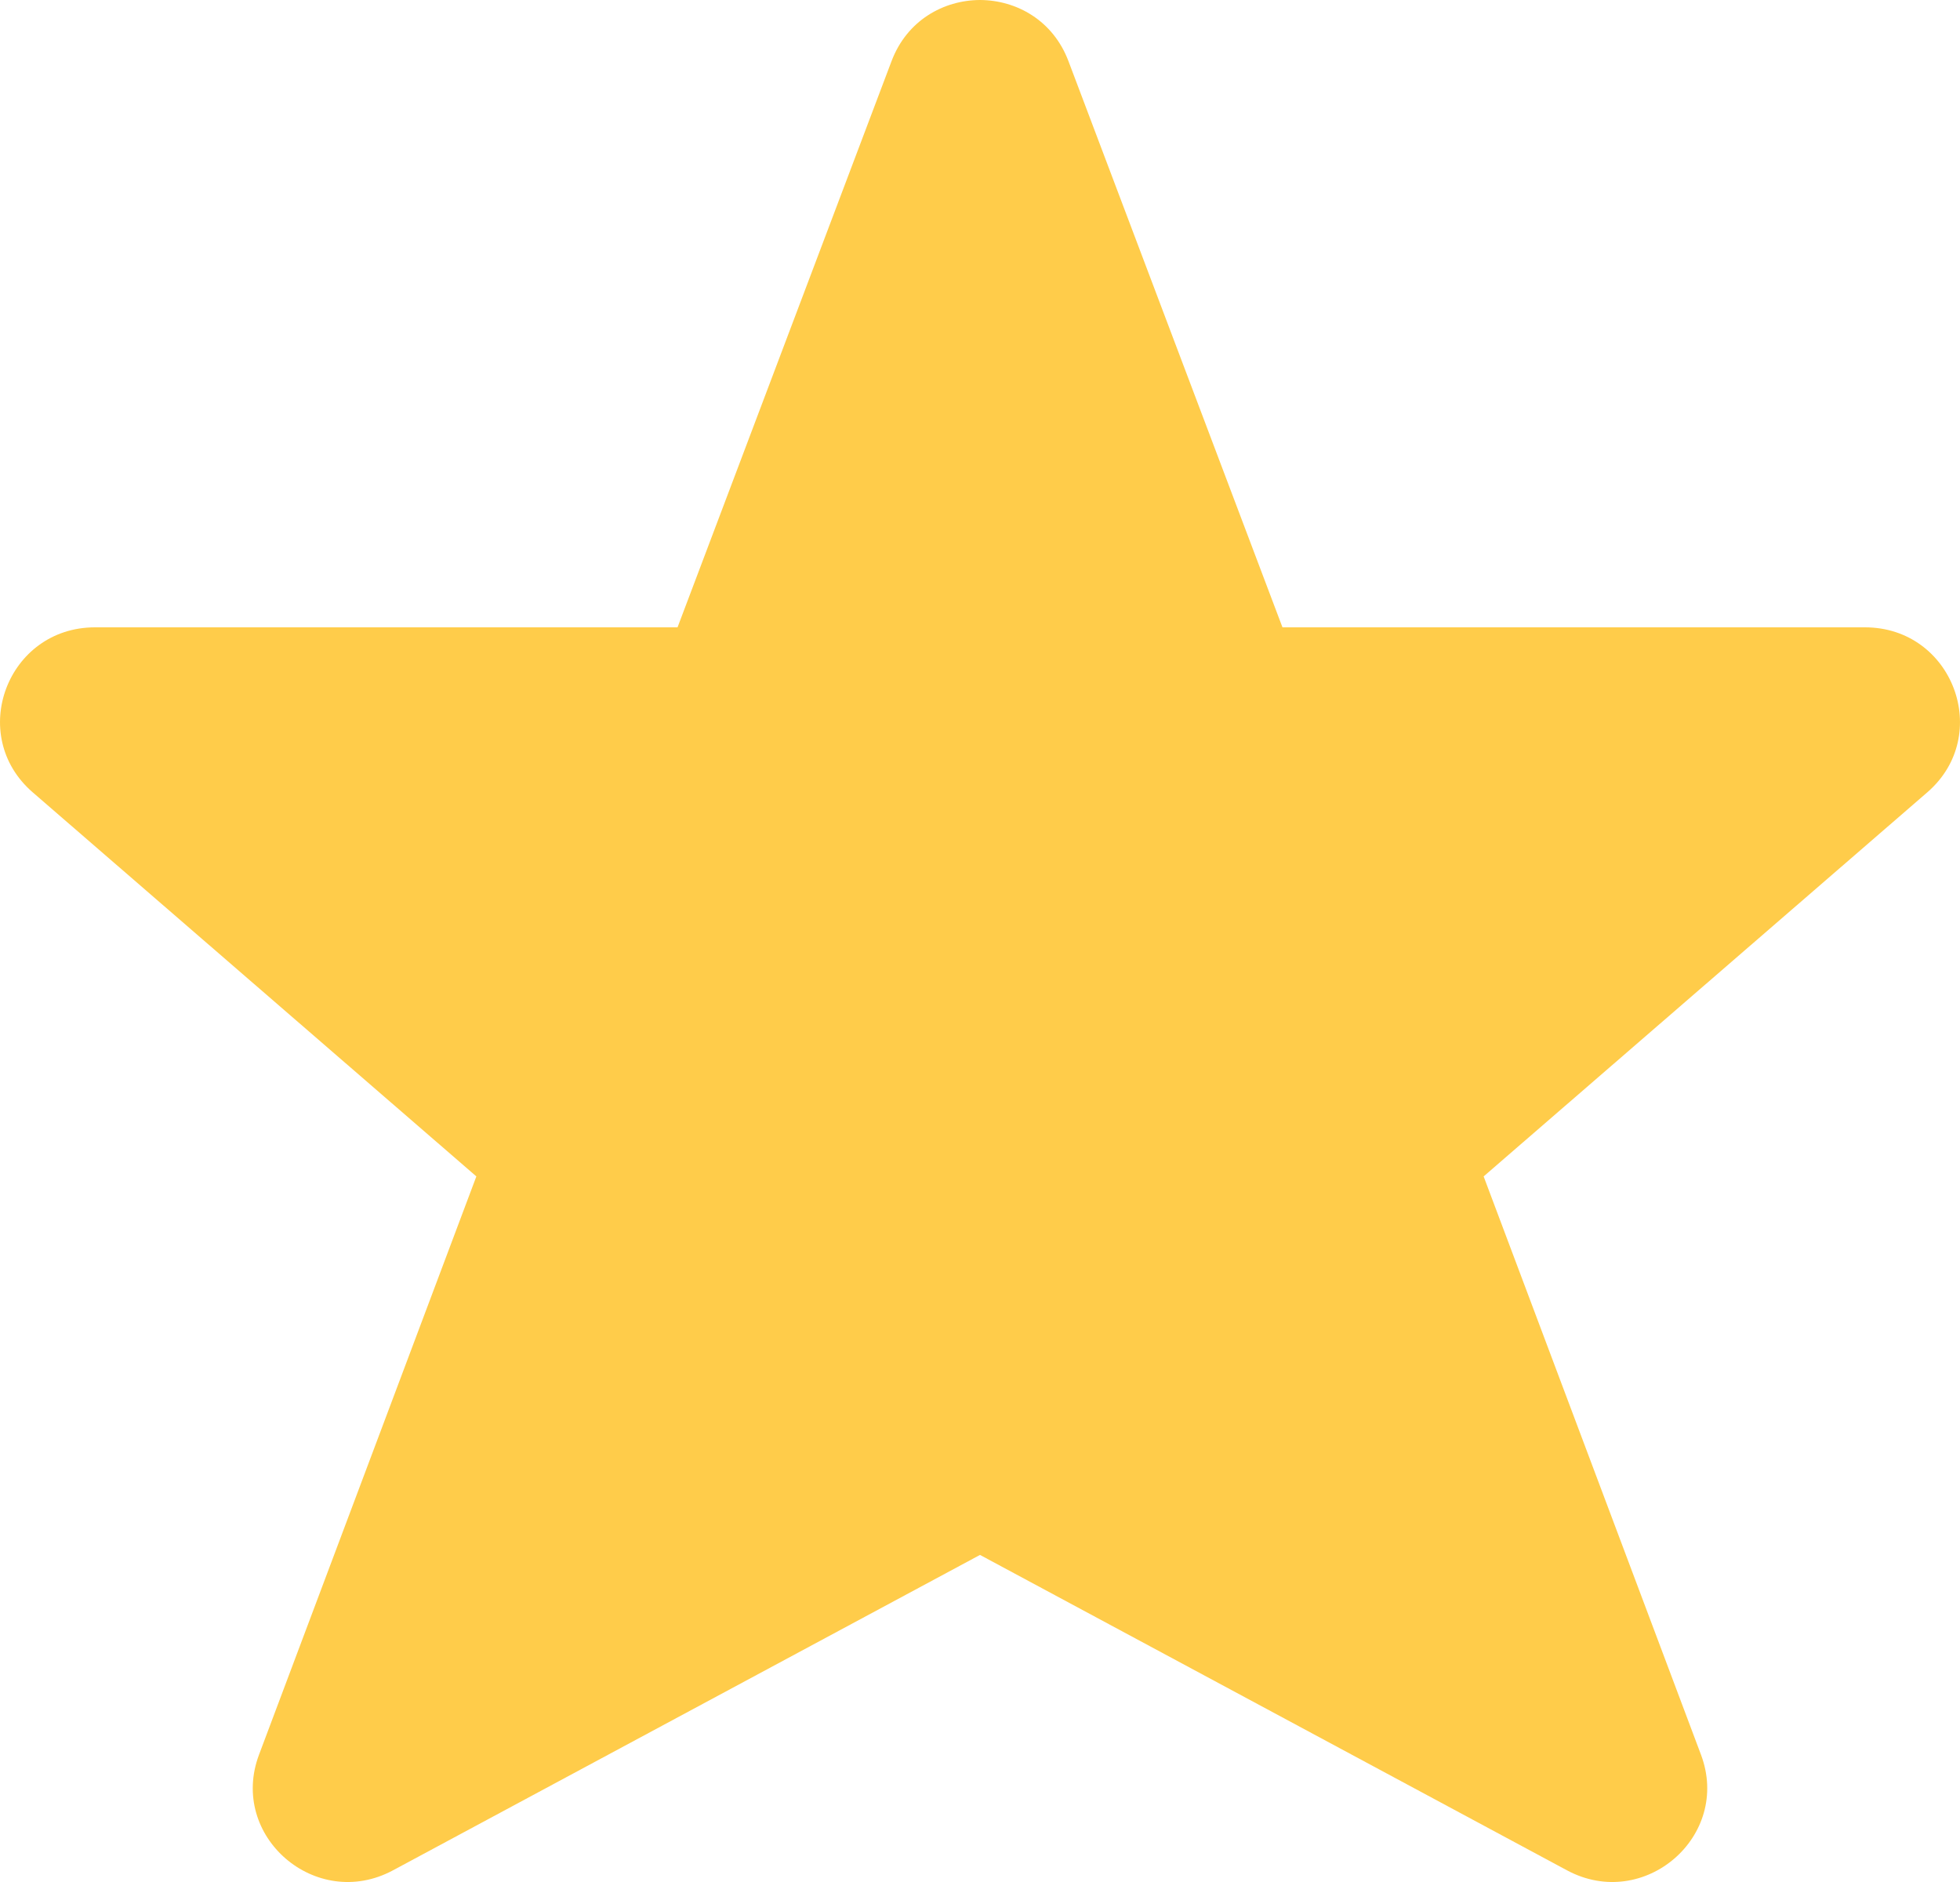
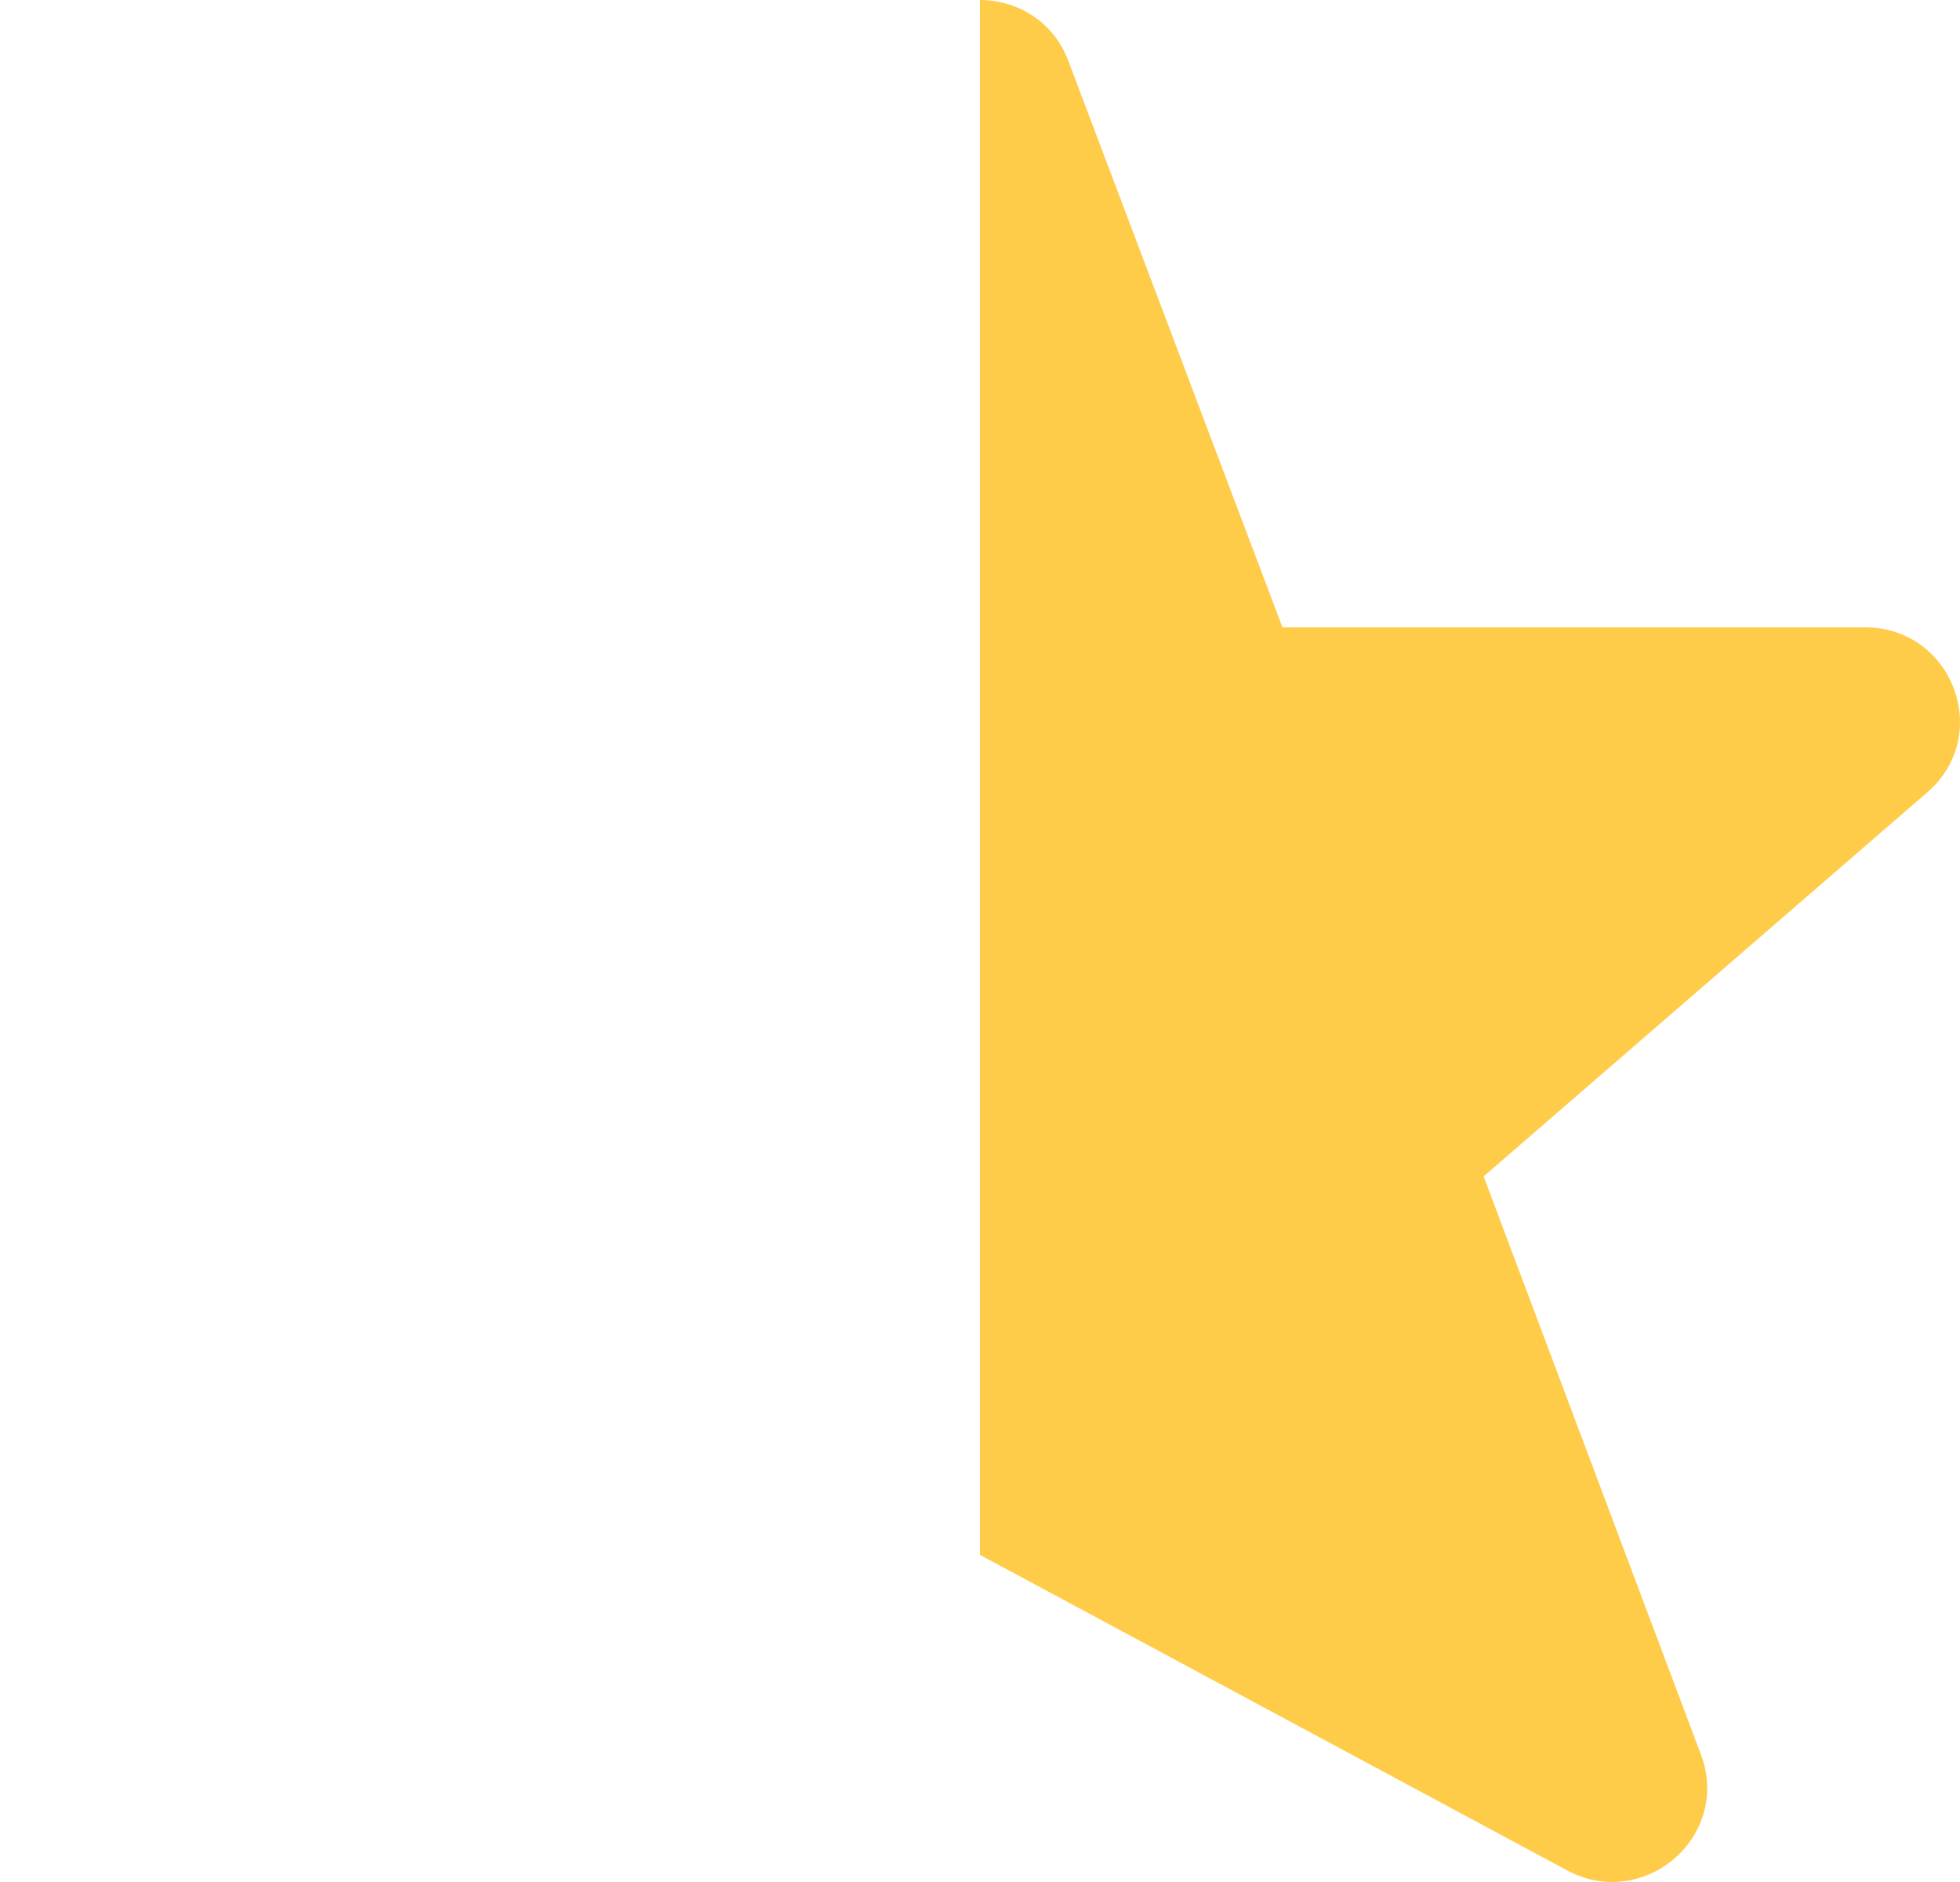
<svg xmlns="http://www.w3.org/2000/svg" width="25" height="24" viewBox="0 0 25 24" fill="none">
-   <path fill-rule="evenodd" clip-rule="evenodd" d="M12.5 0C12.033 0.002 11.568 0.261 11.372 0.779L8.642 8L1.212 8C0.094 8 -0.425 9.375 0.417 10.104L6.076 15.002L3.304 22.376C2.913 23.415 4.03 24.379 5.013 23.851L12.5 19.829V0Z" fill="#FFCC4A" />
  <path fill-rule="evenodd" clip-rule="evenodd" d="M12.5 0C12.967 0.002 13.432 0.261 13.628 0.779L16.358 8L23.788 8C24.906 8 25.425 9.375 24.583 10.104L18.924 15.002L21.696 22.376C22.087 23.415 20.97 24.379 19.987 23.851L12.5 19.829V0Z" fill="#FFCC4A" />
</svg>